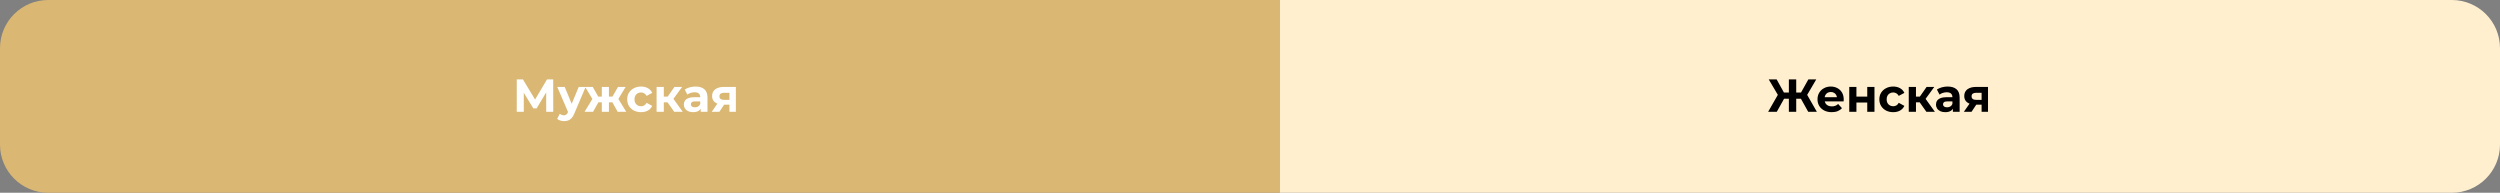
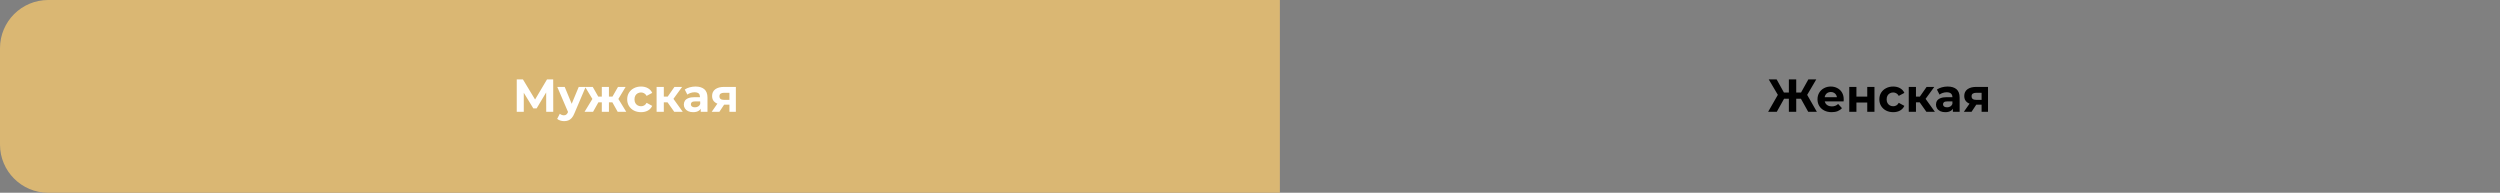
<svg xmlns="http://www.w3.org/2000/svg" width="1297" height="100" viewBox="0 0 1297 100" fill="none">
  <rect x="0" y="0" width="1297" height="100" fill="#808080" stroke="none" />
  <path d="M0 25C0 11.193 11.193 0 25 0H664V100H25C11.193 100 0 88.807 0 75V25Z" fill="#DAB773" />
-   <path d="M268.088 58V41.2H271.304L278.456 53.056H276.752L283.784 41.2H287L287.024 58H283.376L283.352 46.792H284.048L278.408 56.224H276.68L270.92 46.792H271.736V58H268.088ZM292.661 62.848C291.989 62.848 291.325 62.744 290.669 62.536C290.013 62.328 289.477 62.04 289.061 61.672L290.429 59.008C290.717 59.264 291.045 59.464 291.413 59.608C291.797 59.752 292.173 59.824 292.541 59.824C293.069 59.824 293.485 59.696 293.789 59.44C294.109 59.2 294.397 58.792 294.653 58.216L295.325 56.632L295.613 56.224L300.245 45.088H303.845L298.013 58.792C297.597 59.832 297.117 60.648 296.573 61.24C296.045 61.832 295.453 62.248 294.797 62.488C294.157 62.728 293.445 62.848 292.661 62.848ZM294.869 58.504L289.109 45.088H292.973L297.437 55.888L294.869 58.504ZM320.453 58L317.021 51.88L320.045 50.08L324.893 58H320.453ZM314.813 53.104V50.104H319.301V53.104H314.813ZM320.429 51.976L316.901 51.592L320.621 45.088H324.581L320.429 51.976ZM307.685 58H303.269L308.093 50.08L311.117 51.88L307.685 58ZM315.917 58H312.221V45.088H315.917V58ZM313.325 53.104H308.861V50.104H313.325V53.104ZM307.709 51.976L303.557 45.088H307.517L311.213 51.592L307.709 51.976ZM332.585 58.192C331.193 58.192 329.953 57.912 328.865 57.352C327.777 56.776 326.921 55.984 326.297 54.976C325.689 53.968 325.385 52.824 325.385 51.544C325.385 50.248 325.689 49.104 326.297 48.112C326.921 47.104 327.777 46.32 328.865 45.76C329.953 45.184 331.193 44.896 332.585 44.896C333.945 44.896 335.129 45.184 336.137 45.76C337.145 46.32 337.889 47.128 338.369 48.184L335.465 49.744C335.129 49.136 334.705 48.688 334.193 48.4C333.697 48.112 333.153 47.968 332.561 47.968C331.921 47.968 331.345 48.112 330.833 48.4C330.321 48.688 329.913 49.096 329.609 49.624C329.321 50.152 329.177 50.792 329.177 51.544C329.177 52.296 329.321 52.936 329.609 53.464C329.913 53.992 330.321 54.4 330.833 54.688C331.345 54.976 331.921 55.12 332.561 55.12C333.153 55.12 333.697 54.984 334.193 54.712C334.705 54.424 335.129 53.968 335.465 53.344L338.369 54.928C337.889 55.968 337.145 56.776 336.137 57.352C335.129 57.912 333.945 58.192 332.585 58.192ZM349.788 58L345.468 51.88L348.516 50.08L354.204 58H349.788ZM340.644 58V45.088H344.388V58H340.644ZM343.284 53.104V50.104H347.796V53.104H343.284ZM348.876 51.976L345.372 51.592L349.908 45.088H353.892L348.876 51.976ZM363.536 58V55.48L363.296 54.928V50.416C363.296 49.616 363.048 48.992 362.552 48.544C362.072 48.096 361.328 47.872 360.32 47.872C359.632 47.872 358.952 47.984 358.28 48.208C357.624 48.416 357.064 48.704 356.6 49.072L355.256 46.456C355.96 45.96 356.808 45.576 357.8 45.304C358.792 45.032 359.8 44.896 360.824 44.896C362.792 44.896 364.32 45.36 365.408 46.288C366.496 47.216 367.04 48.664 367.04 50.632V58H363.536ZM359.6 58.192C358.592 58.192 357.728 58.024 357.008 57.688C356.288 57.336 355.736 56.864 355.352 56.272C354.968 55.68 354.776 55.016 354.776 54.28C354.776 53.512 354.96 52.84 355.328 52.264C355.712 51.688 356.312 51.24 357.128 50.92C357.944 50.584 359.008 50.416 360.32 50.416H363.752V52.6H360.728C359.848 52.6 359.24 52.744 358.904 53.032C358.584 53.32 358.424 53.68 358.424 54.112C358.424 54.592 358.608 54.976 358.976 55.264C359.36 55.536 359.88 55.672 360.536 55.672C361.16 55.672 361.72 55.528 362.216 55.24C362.712 54.936 363.072 54.496 363.296 53.92L363.872 55.648C363.6 56.48 363.104 57.112 362.384 57.544C361.664 57.976 360.736 58.192 359.6 58.192ZM378.428 58V53.704L378.956 54.304H375.38C373.524 54.304 372.068 53.92 371.012 53.152C369.956 52.384 369.428 51.28 369.428 49.84C369.428 48.304 369.98 47.128 371.084 46.312C372.204 45.496 373.708 45.088 375.596 45.088H381.764V58H378.428ZM369.236 58L372.668 53.08H376.484L373.22 58H369.236ZM378.428 52.552V47.176L378.956 48.136H375.668C374.9 48.136 374.3 48.28 373.868 48.568C373.452 48.856 373.244 49.32 373.244 49.96C373.244 51.192 374.036 51.808 375.62 51.808H378.956L378.428 52.552Z" fill="white" />
-   <path d="M664 0H1272C1285.81 0 1297 11.193 1297 25V75C1297 88.807 1285.81 100 1272 100H664V0Z" fill="#FFEFCF" />
+   <path d="M268.088 58V41.2H271.304L278.456 53.056H276.752L283.784 41.2H287L287.024 58H283.376L283.352 46.792H284.048L278.408 56.224H276.68L270.92 46.792H271.736V58H268.088ZM292.661 62.848C291.989 62.848 291.325 62.744 290.669 62.536C290.013 62.328 289.477 62.04 289.061 61.672L290.429 59.008C290.717 59.264 291.045 59.464 291.413 59.608C291.797 59.752 292.173 59.824 292.541 59.824C293.069 59.824 293.485 59.696 293.789 59.44C294.109 59.2 294.397 58.792 294.653 58.216L295.325 56.632L295.613 56.224L300.245 45.088H303.845L298.013 58.792C297.597 59.832 297.117 60.648 296.573 61.24C296.045 61.832 295.453 62.248 294.797 62.488C294.157 62.728 293.445 62.848 292.661 62.848ZM294.869 58.504L289.109 45.088H292.973L297.437 55.888L294.869 58.504ZM320.453 58L317.021 51.88L320.045 50.08L324.893 58H320.453ZM314.813 53.104V50.104H319.301V53.104H314.813ZM320.429 51.976L316.901 51.592L320.621 45.088H324.581L320.429 51.976ZM307.685 58H303.269L308.093 50.08L311.117 51.88L307.685 58ZM315.917 58H312.221V45.088H315.917V58ZM313.325 53.104H308.861V50.104H313.325V53.104ZM307.709 51.976L303.557 45.088H307.517L311.213 51.592L307.709 51.976ZM332.585 58.192C331.193 58.192 329.953 57.912 328.865 57.352C327.777 56.776 326.921 55.984 326.297 54.976C325.689 53.968 325.385 52.824 325.385 51.544C325.385 50.248 325.689 49.104 326.297 48.112C326.921 47.104 327.777 46.32 328.865 45.76C329.953 45.184 331.193 44.896 332.585 44.896C333.945 44.896 335.129 45.184 336.137 45.76C337.145 46.32 337.889 47.128 338.369 48.184L335.465 49.744C335.129 49.136 334.705 48.688 334.193 48.4C333.697 48.112 333.153 47.968 332.561 47.968C331.921 47.968 331.345 48.112 330.833 48.4C330.321 48.688 329.913 49.096 329.609 49.624C329.321 50.152 329.177 50.792 329.177 51.544C329.177 52.296 329.321 52.936 329.609 53.464C329.913 53.992 330.321 54.4 330.833 54.688C331.345 54.976 331.921 55.12 332.561 55.12C333.153 55.12 333.697 54.984 334.193 54.712C334.705 54.424 335.129 53.968 335.465 53.344L338.369 54.928C337.889 55.968 337.145 56.776 336.137 57.352C335.129 57.912 333.945 58.192 332.585 58.192ZM349.788 58L345.468 51.88L348.516 50.08L354.204 58H349.788ZM340.644 58V45.088H344.388V58H340.644ZM343.284 53.104V50.104H347.796V53.104H343.284ZM348.876 51.976L345.372 51.592L349.908 45.088H353.892L348.876 51.976ZM363.536 58V55.48L363.296 54.928C363.296 49.616 363.048 48.992 362.552 48.544C362.072 48.096 361.328 47.872 360.32 47.872C359.632 47.872 358.952 47.984 358.28 48.208C357.624 48.416 357.064 48.704 356.6 49.072L355.256 46.456C355.96 45.96 356.808 45.576 357.8 45.304C358.792 45.032 359.8 44.896 360.824 44.896C362.792 44.896 364.32 45.36 365.408 46.288C366.496 47.216 367.04 48.664 367.04 50.632V58H363.536ZM359.6 58.192C358.592 58.192 357.728 58.024 357.008 57.688C356.288 57.336 355.736 56.864 355.352 56.272C354.968 55.68 354.776 55.016 354.776 54.28C354.776 53.512 354.96 52.84 355.328 52.264C355.712 51.688 356.312 51.24 357.128 50.92C357.944 50.584 359.008 50.416 360.32 50.416H363.752V52.6H360.728C359.848 52.6 359.24 52.744 358.904 53.032C358.584 53.32 358.424 53.68 358.424 54.112C358.424 54.592 358.608 54.976 358.976 55.264C359.36 55.536 359.88 55.672 360.536 55.672C361.16 55.672 361.72 55.528 362.216 55.24C362.712 54.936 363.072 54.496 363.296 53.92L363.872 55.648C363.6 56.48 363.104 57.112 362.384 57.544C361.664 57.976 360.736 58.192 359.6 58.192ZM378.428 58V53.704L378.956 54.304H375.38C373.524 54.304 372.068 53.92 371.012 53.152C369.956 52.384 369.428 51.28 369.428 49.84C369.428 48.304 369.98 47.128 371.084 46.312C372.204 45.496 373.708 45.088 375.596 45.088H381.764V58H378.428ZM369.236 58L372.668 53.08H376.484L373.22 58H369.236ZM378.428 52.552V47.176L378.956 48.136H375.668C374.9 48.136 374.3 48.28 373.868 48.568C373.452 48.856 373.244 49.32 373.244 49.96C373.244 51.192 374.036 51.808 375.62 51.808H378.956L378.428 52.552Z" fill="white" />
  <path d="M938.096 58L933.584 49.912L936.872 48.016L942.584 58H938.096ZM930.728 51.232V47.992H935.96V51.232H930.728ZM937.088 50.032L933.488 49.6L938.168 41.2H942.272L937.088 50.032ZM921.8 58H917.312L923.024 48.016L926.312 49.912L921.8 58ZM931.88 58H928.064V41.2H931.88V58ZM929.192 51.232H923.936V47.992H929.192V51.232ZM922.832 50.032L917.624 41.2H921.728L926.384 49.6L922.832 50.032ZM950.284 58.192C948.812 58.192 947.516 57.904 946.396 57.328C945.292 56.752 944.436 55.968 943.828 54.976C943.22 53.968 942.916 52.824 942.916 51.544C942.916 50.248 943.212 49.104 943.804 48.112C944.412 47.104 945.236 46.32 946.276 45.76C947.316 45.184 948.492 44.896 949.804 44.896C951.068 44.896 952.204 45.168 953.212 45.712C954.236 46.24 955.044 47.008 955.636 48.016C956.228 49.008 956.524 50.2 956.524 51.592C956.524 51.736 956.516 51.904 956.5 52.096C956.484 52.272 956.468 52.44 956.452 52.6H945.964V50.416H954.484L953.044 51.064C953.044 50.392 952.908 49.808 952.636 49.312C952.364 48.816 951.988 48.432 951.508 48.16C951.028 47.872 950.468 47.728 949.828 47.728C949.188 47.728 948.62 47.872 948.124 48.16C947.644 48.432 947.268 48.824 946.996 49.336C946.724 49.832 946.588 50.424 946.588 51.112V51.688C946.588 52.392 946.74 53.016 947.044 53.56C947.364 54.088 947.804 54.496 948.364 54.784C948.94 55.056 949.612 55.192 950.38 55.192C951.068 55.192 951.668 55.088 952.18 54.88C952.708 54.672 953.188 54.36 953.62 53.944L955.612 56.104C955.02 56.776 954.276 57.296 953.38 57.664C952.484 58.016 951.452 58.192 950.284 58.192ZM959.394 58V45.088H963.114V50.128H968.73V45.088H972.474V58H968.73V53.176H963.114V58H959.394ZM982.202 58.192C980.81 58.192 979.57 57.912 978.482 57.352C977.394 56.776 976.538 55.984 975.914 54.976C975.306 53.968 975.002 52.824 975.002 51.544C975.002 50.248 975.306 49.104 975.914 48.112C976.538 47.104 977.394 46.32 978.482 45.76C979.57 45.184 980.81 44.896 982.202 44.896C983.562 44.896 984.746 45.184 985.754 45.76C986.762 46.32 987.506 47.128 987.986 48.184L985.082 49.744C984.746 49.136 984.322 48.688 983.81 48.4C983.314 48.112 982.77 47.968 982.178 47.968C981.538 47.968 980.962 48.112 980.45 48.4C979.938 48.688 979.53 49.096 979.226 49.624C978.938 50.152 978.794 50.792 978.794 51.544C978.794 52.296 978.938 52.936 979.226 53.464C979.53 53.992 979.938 54.4 980.45 54.688C980.962 54.976 981.538 55.12 982.178 55.12C982.77 55.12 983.314 54.984 983.81 54.712C984.322 54.424 984.746 53.968 985.082 53.344L987.986 54.928C987.506 55.968 986.762 56.776 985.754 57.352C984.746 57.912 983.562 58.192 982.202 58.192ZM999.405 58L995.085 51.88L998.133 50.08L1003.82 58H999.405ZM990.261 58V45.088H994.005V58H990.261ZM992.901 53.104V50.104H997.413V53.104H992.901ZM998.493 51.976L994.989 51.592L999.525 45.088H1003.51L998.493 51.976ZM1013.15 58V55.48L1012.91 54.928V50.416C1012.91 49.616 1012.67 48.992 1012.17 48.544C1011.69 48.096 1010.95 47.872 1009.94 47.872C1009.25 47.872 1008.57 47.984 1007.9 48.208C1007.24 48.416 1006.68 48.704 1006.22 49.072L1004.87 46.456C1005.58 45.96 1006.43 45.576 1007.42 45.304C1008.41 45.032 1009.42 44.896 1010.44 44.896C1012.41 44.896 1013.94 45.36 1015.03 46.288C1016.11 47.216 1016.66 48.664 1016.66 50.632V58H1013.15ZM1009.22 58.192C1008.21 58.192 1007.35 58.024 1006.62 57.688C1005.91 57.336 1005.35 56.864 1004.97 56.272C1004.59 55.68 1004.39 55.016 1004.39 54.28C1004.39 53.512 1004.58 52.84 1004.95 52.264C1005.33 51.688 1005.93 51.24 1006.75 50.92C1007.56 50.584 1008.63 50.416 1009.94 50.416H1013.37V52.6H1010.35C1009.47 52.6 1008.86 52.744 1008.52 53.032C1008.2 53.32 1008.04 53.68 1008.04 54.112C1008.04 54.592 1008.23 54.976 1008.59 55.264C1008.98 55.536 1009.5 55.672 1010.15 55.672C1010.78 55.672 1011.34 55.528 1011.83 55.24C1012.33 54.936 1012.69 54.496 1012.91 53.92L1013.49 55.648C1013.22 56.48 1012.72 57.112 1012 57.544C1011.28 57.976 1010.35 58.192 1009.22 58.192ZM1028.05 58V53.704L1028.57 54.304H1025C1023.14 54.304 1021.69 53.92 1020.63 53.152C1019.57 52.384 1019.05 51.28 1019.05 49.84C1019.05 48.304 1019.6 47.128 1020.7 46.312C1021.82 45.496 1023.33 45.088 1025.21 45.088H1031.38V58H1028.05ZM1018.85 58L1022.29 53.08H1026.1L1022.84 58H1018.85ZM1028.05 52.552V47.176L1028.57 48.136H1025.29C1024.52 48.136 1023.92 48.28 1023.49 48.568C1023.07 48.856 1022.86 49.32 1022.86 49.96C1022.86 51.192 1023.65 51.808 1025.24 51.808H1028.57L1028.05 52.552Z" fill="black" />
</svg>